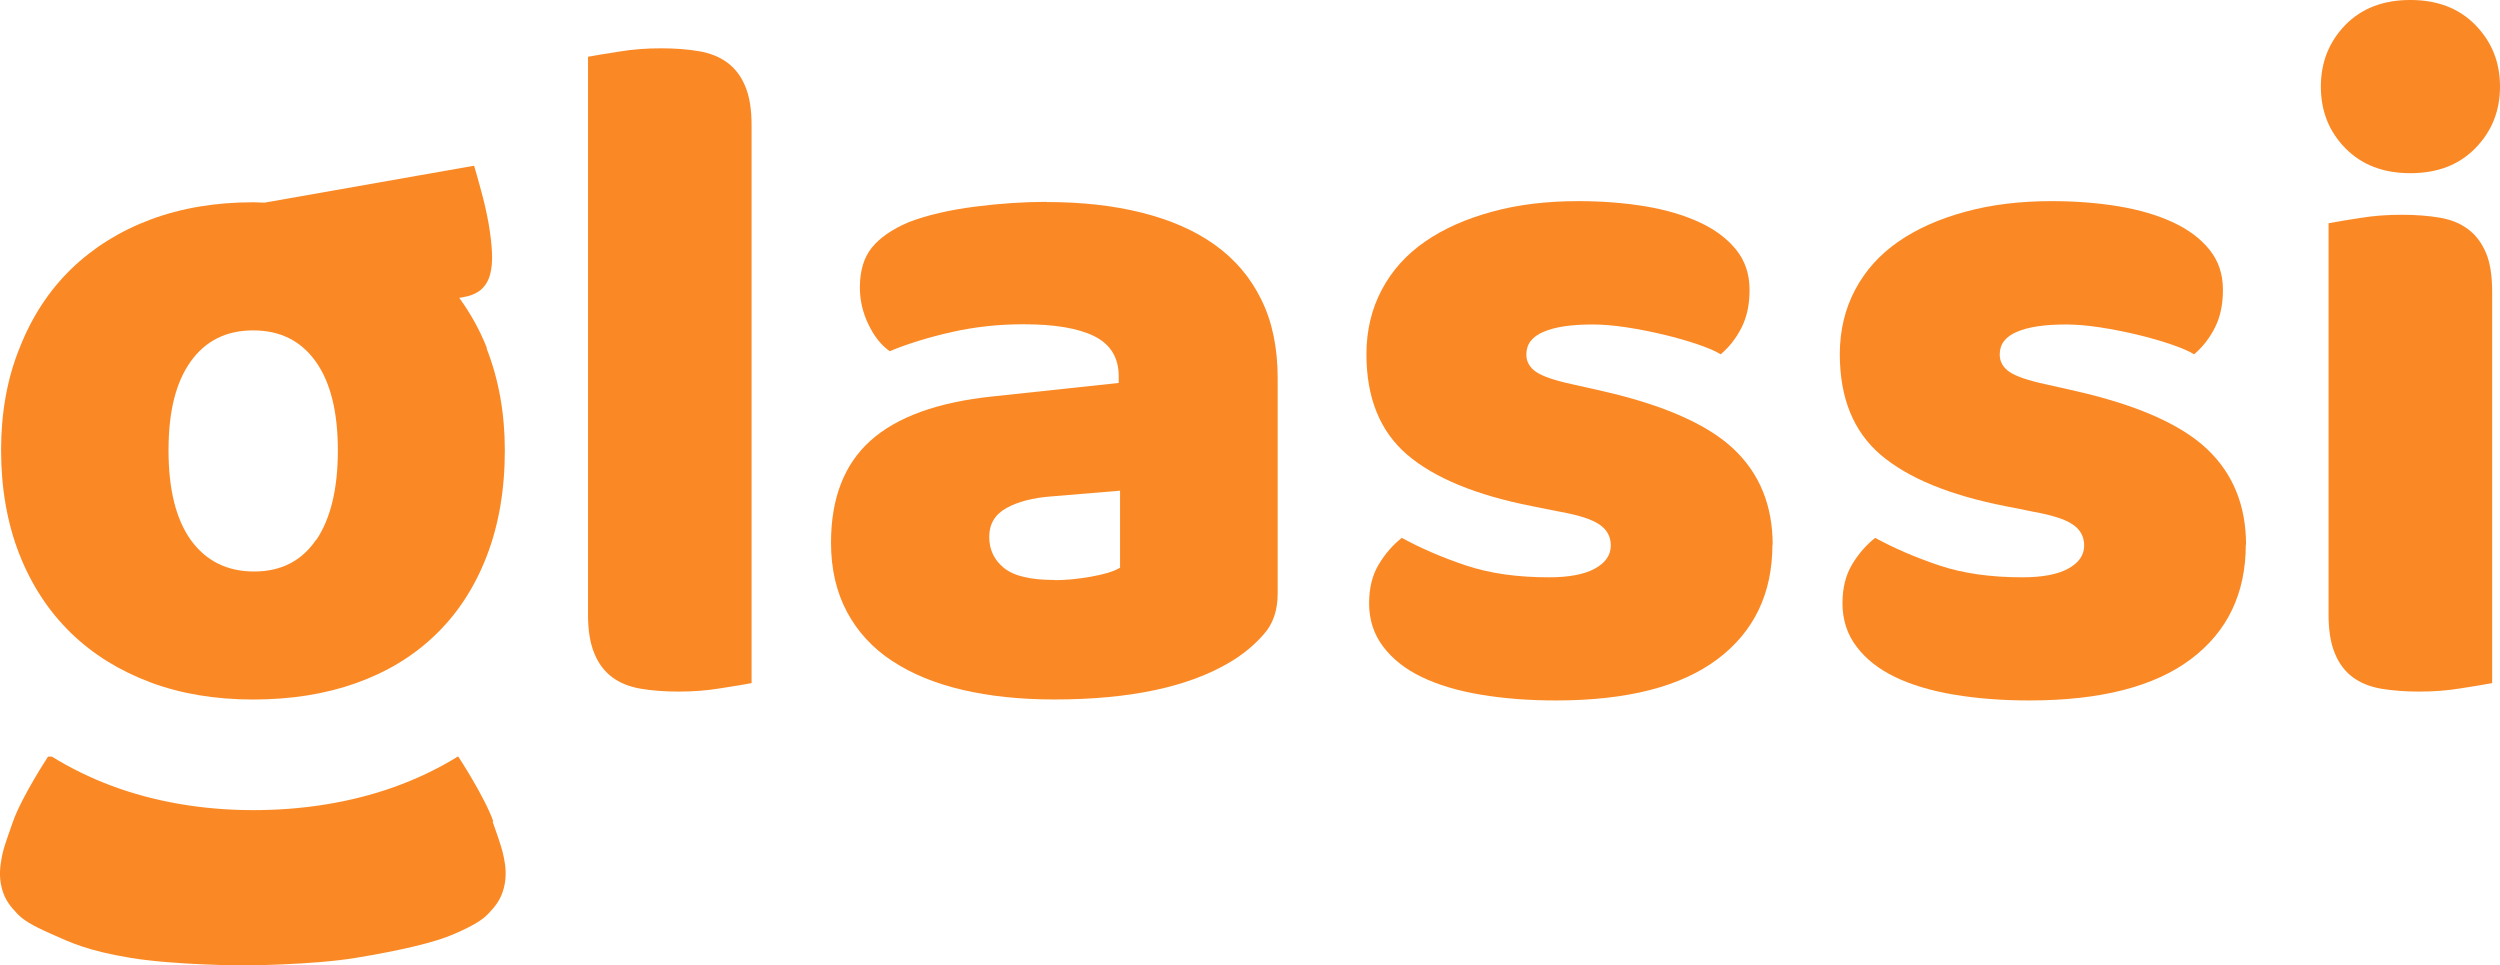
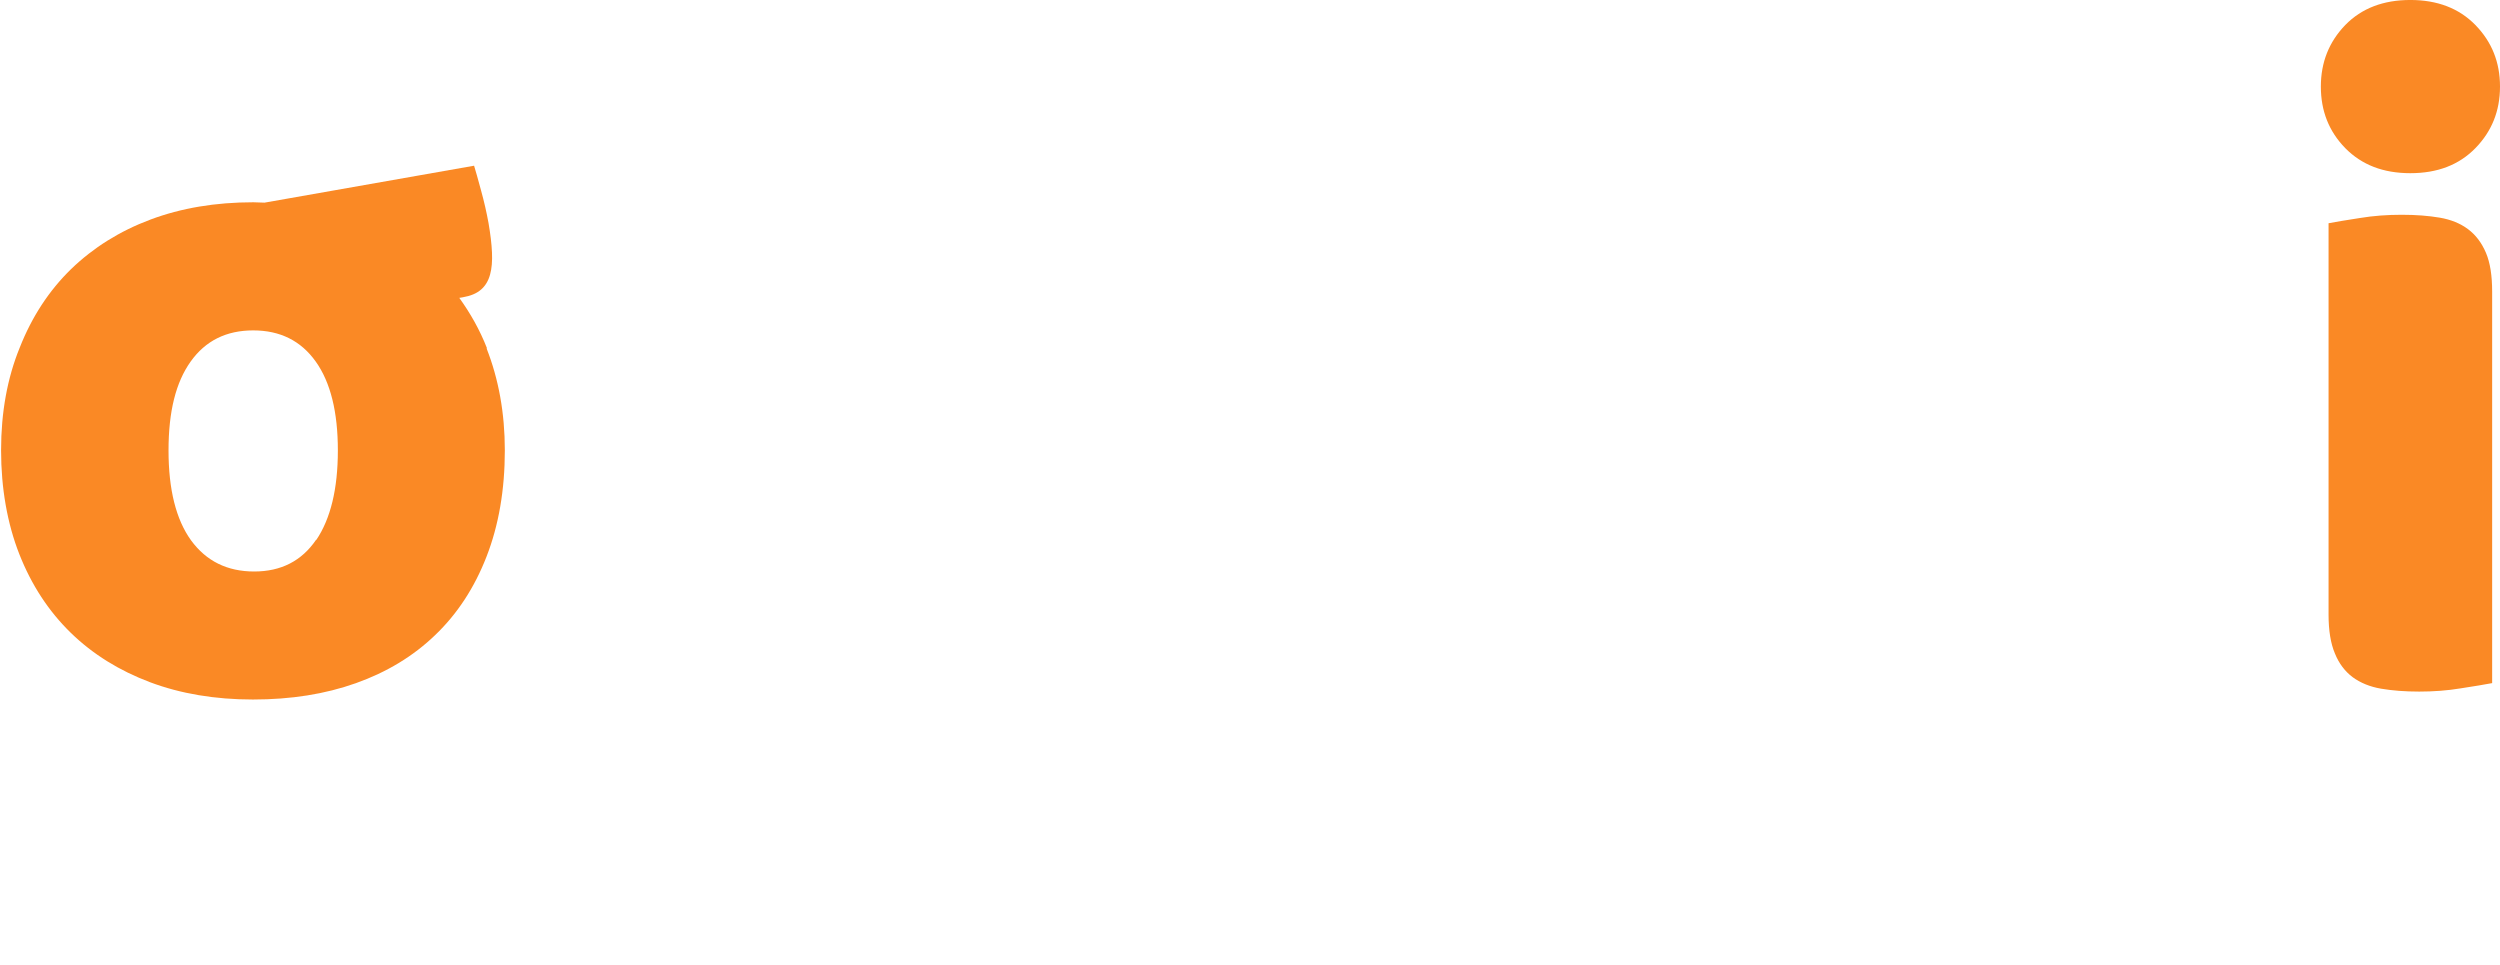
<svg xmlns="http://www.w3.org/2000/svg" id="Layer_2" data-name="Layer 2" viewBox="0 0 1200 463.4">
  <defs>
    <style>
      .cls-1 {
        fill: #fa8925;
      }
    </style>
  </defs>
  <g id="Layer_1-2" data-name="Layer 1">
    <g id="final">
      <g>
-         <path class="cls-1" d="m360.76,327.9c-3.42.65-8.41,1.48-14.96,2.49-6.65,1.11-13.3,1.57-20.04,1.57s-12.84-.46-18.29-1.39c-5.36-.92-9.98-2.77-13.67-5.54-3.69-2.77-6.56-6.56-8.5-11.36-2.03-4.8-3.05-10.99-3.05-18.66V27.25c3.42-.65,8.41-1.48,14.96-2.49,6.65-1.11,13.3-1.57,20.04-1.57s12.84.46,18.29,1.39c5.36.92,9.98,2.77,13.67,5.54,3.69,2.77,6.56,6.56,8.5,11.27,2.03,4.8,3.05,10.99,3.05,18.75v267.86-.09Z" />
-         <path class="cls-1" d="m502.54,96.98c16.63,0,31.77,1.66,45.44,5.08,13.67,3.42,25.4,8.5,35.1,15.43,9.7,6.93,17.18,15.7,22.35,26.32,5.26,10.62,7.85,23.18,7.85,37.69v103.45c0,8.04-2.22,14.59-6.74,19.58-4.43,5.08-9.79,9.51-15.98,13.21-20.04,12.01-48.22,18.01-84.52,18.01-16.35,0-31.04-1.57-44.06-4.62-13.12-3.05-24.29-7.67-33.71-13.85s-16.63-14.04-21.71-23.55c-5.08-9.51-7.67-20.6-7.67-33.25,0-21.24,6.28-37.59,18.94-48.95,12.65-11.36,32.14-18.47,58.65-21.24l60.5-6.47v-3.23c0-8.96-3.97-15.33-11.73-19.21-7.85-3.88-19.21-5.73-33.99-5.73-11.73,0-23.09,1.2-34.18,3.69s-21.06,5.54-30.02,9.24c-3.97-2.77-7.39-7.02-10.16-12.75-2.77-5.73-4.16-11.64-4.16-17.83,0-8.04,1.94-14.41,5.73-19.12,3.88-4.8,9.79-8.87,17.83-12.28,8.96-3.42,19.49-5.82,31.59-7.39,12.19-1.57,23.65-2.31,34.45-2.31l.18.09Zm3.69,181.5c5.26,0,10.99-.55,17.36-1.66,6.28-1.11,10.99-2.49,14.04-4.34v-36.95l-33.25,2.77c-8.59.65-15.7,2.49-21.24,5.54-5.54,3.05-8.31,7.67-8.31,13.85s2.4,11.18,7.11,14.96c4.8,3.88,12.84,5.73,24.2,5.73l.09.09Z" />
-         <path class="cls-1" d="m850.76,261.4c0,23.37-8.77,41.75-26.32,54.96-17.55,13.21-43.41,19.86-77.59,19.86-12.93,0-24.94-.92-36.02-2.77-11.08-1.85-20.6-4.71-28.45-8.5-7.85-3.79-14.04-8.68-18.47-14.59-4.43-5.82-6.74-12.75-6.74-20.78,0-7.39,1.57-13.58,4.62-18.66,3.05-5.08,6.74-9.33,11.08-12.75,8.96,4.9,19.12,9.33,30.67,13.21,11.55,3.88,24.85,5.73,39.99,5.73,9.51,0,16.9-1.39,21.98-4.16,5.08-2.77,7.67-6.47,7.67-11.08,0-4.34-1.85-7.67-5.54-10.16-3.69-2.49-9.88-4.43-18.47-6l-13.85-2.77c-26.79-5.26-46.74-13.49-59.85-24.66-13.12-11.27-19.58-27.34-19.58-48.31,0-11.36,2.49-21.71,7.39-30.94,4.9-9.24,11.82-16.9,20.78-23.09,8.96-6.19,19.58-10.9,32.14-14.32,12.47-3.42,26.23-5.08,41.38-5.08,11.36,0,22.08.83,32.14,2.49,9.98,1.66,18.66,4.25,26.05,7.67,7.39,3.42,13.21,7.76,17.55,13.12,4.34,5.36,6.47,11.82,6.47,19.21s-1.29,13.12-3.88,18.29c-2.59,5.08-5.91,9.33-9.98,12.75-2.49-1.57-6.19-3.14-11.08-4.8-4.9-1.66-10.35-3.23-16.16-4.62-5.82-1.39-11.82-2.59-17.83-3.51-6-.92-11.45-1.39-16.35-1.39-10.16,0-18.01,1.11-23.55,3.51-5.54,2.31-8.31,5.91-8.31,10.9,0,3.42,1.57,6.19,4.62,8.31,3.05,2.12,8.96,4.16,17.55,6l14.32,3.23c29.56,6.74,50.62,16.07,63.09,27.89,12.47,11.82,18.66,27.16,18.66,46l-.09-.18Z" />
-         <path class="cls-1" d="m1077.98,261.4c0,23.37-8.77,41.75-26.32,54.96-17.55,13.21-43.41,19.86-77.59,19.86-12.93,0-24.94-.92-36.02-2.77-11.08-1.85-20.6-4.71-28.45-8.5-7.85-3.79-14.04-8.68-18.47-14.59-4.43-5.82-6.74-12.75-6.74-20.78,0-7.39,1.57-13.58,4.62-18.66,3.05-5.08,6.74-9.33,11.08-12.75,8.96,4.9,19.12,9.33,30.67,13.21,11.55,3.88,24.85,5.73,39.99,5.73,9.51,0,16.9-1.39,21.98-4.16,5.08-2.77,7.67-6.47,7.67-11.08,0-4.34-1.85-7.67-5.54-10.16-3.69-2.49-9.88-4.43-18.47-6l-13.85-2.77c-26.79-5.26-46.74-13.49-59.85-24.66-13.12-11.27-19.58-27.34-19.58-48.31,0-11.36,2.49-21.71,7.39-30.94,4.9-9.24,11.82-16.9,20.78-23.09,8.96-6.19,19.58-10.9,32.14-14.32,12.47-3.42,26.23-5.08,41.38-5.08,11.36,0,22.08.83,32.14,2.49,9.98,1.66,18.66,4.25,26.05,7.67,7.39,3.42,13.21,7.76,17.55,13.12,4.34,5.36,6.47,11.82,6.47,19.21s-1.29,13.12-3.88,18.29c-2.59,5.08-5.91,9.33-9.98,12.75-2.49-1.57-6.19-3.14-11.08-4.8-4.9-1.66-10.35-3.23-16.16-4.62-5.82-1.39-11.82-2.59-17.83-3.51-6-.92-11.45-1.39-16.35-1.39-10.16,0-18.01,1.11-23.55,3.51-5.54,2.31-8.31,5.91-8.31,10.9,0,3.42,1.57,6.19,4.62,8.31,3.05,2.12,8.96,4.16,17.55,6l14.32,3.23c29.56,6.74,50.62,16.07,63.09,27.89,12.47,11.82,18.66,27.16,18.66,46l-.09-.18Z" />
        <path class="cls-1" d="m1114.01,41.56c0-11.73,3.97-21.52,11.73-29.56,7.85-8.04,18.29-12.01,31.22-12.01s23.37,3.97,31.22,12.01c7.85,8.04,11.82,17.83,11.82,29.56s-3.97,21.52-11.82,29.56c-7.85,8.04-18.2,12.01-31.22,12.01s-23.28-3.97-31.22-12.01c-7.85-8.04-11.73-17.83-11.73-29.56Zm82.21,286.34c-3.42.65-8.41,1.48-14.96,2.49-6.65,1.11-13.3,1.57-20.04,1.57s-12.84-.46-18.29-1.39c-5.36-.92-9.88-2.77-13.67-5.54-3.69-2.77-6.56-6.56-8.5-11.36-2.03-4.8-3.05-10.99-3.05-18.66V107.15c3.42-.65,8.41-1.48,14.96-2.49,6.65-1.11,13.3-1.57,20.14-1.57s12.84.46,18.29,1.39c5.36.92,9.88,2.77,13.58,5.54,3.69,2.77,6.56,6.56,8.59,11.36,2.03,4.8,2.96,10.99,2.96,18.66v187.97-.09Z" />
        <path class="cls-1" d="m233.76,167.18c-3.51-8.96-8.04-16.9-13.3-24.2l1.66-.28c3.79-.65,6.65-1.85,8.77-3.69,2.03-1.75,3.51-4.16,4.34-7.2.83-2.96,1.11-6.56.92-10.62-.18-4.16-.74-8.77-1.66-14.13-.92-5.08-2.12-10.35-3.6-15.7-1.48-5.45-2.59-9.42-3.33-11.82l-100.59,17.73c-1.75,0-3.51-.18-5.36-.18-18.2,0-34.64,2.77-49.42,8.31-14.78,5.54-27.43,13.49-38.05,23.74-10.62,10.35-18.84,22.91-24.66,37.69-6,14.69-8.96,31.13-8.96,49.32s2.96,35.1,8.77,49.88c5.82,14.78,14.04,27.34,24.66,37.69,10.62,10.35,23.37,18.2,38.05,23.74,14.78,5.54,31.22,8.31,49.42,8.31s34.64-2.59,49.42-7.85c14.78-5.26,27.53-12.93,38.05-23.09,10.62-10.16,18.84-22.72,24.66-37.69,5.82-14.96,8.77-31.96,8.77-50.99,0-17.83-2.96-34.18-8.77-48.95h.18Zm-82.02,91.9c-6.93,10.16-16.81,15.24-29.74,15.24s-23-4.99-30.3-14.96c-7.2-9.98-10.81-24.38-10.81-43.14s3.51-32.7,10.62-42.67c7.11-9.98,17.09-14.96,30.02-14.96s22.91,4.99,30.02,14.96c7.11,9.98,10.62,24.2,10.62,42.67s-3.51,32.79-10.35,42.95l-.09-.09Z" />
-         <path class="cls-1" d="m236.8,394.31c-4.25-12.01-16.81-31.13-16.81-31.13h-.28c-9.61,5.91-20.04,10.9-31.04,14.78-20.41,7.2-43.04,10.9-67.15,10.9s-47.38-3.97-68.07-11.73c-10.16-3.79-19.67-8.5-28.54-13.95h-1.85s-12.56,19.12-16.81,31.13c-4.25,12.01-4.8,13.85-5.45,17.46-.65,3.6-1.48,8.77.09,14.69,1.57,5.91,4.62,9.14,7.39,12.1,2.77,2.96,6.84,5.54,16.26,9.7,9.42,4.16,17.09,8.04,38.33,11.55,20.97,3.42,53.3,3.6,53.85,3.6h0c.55,0,32.88-.18,53.85-3.6,21.24-3.51,38.15-7.39,47.57-11.55,9.42-4.16,13.49-6.74,16.26-9.7,2.77-2.96,5.82-6.19,7.39-12.1,1.57-5.91.83-11.08.09-14.69-.74-3.6-1.2-5.45-5.45-17.46h.37Z" />
      </g>
    </g>
  </g>
</svg>